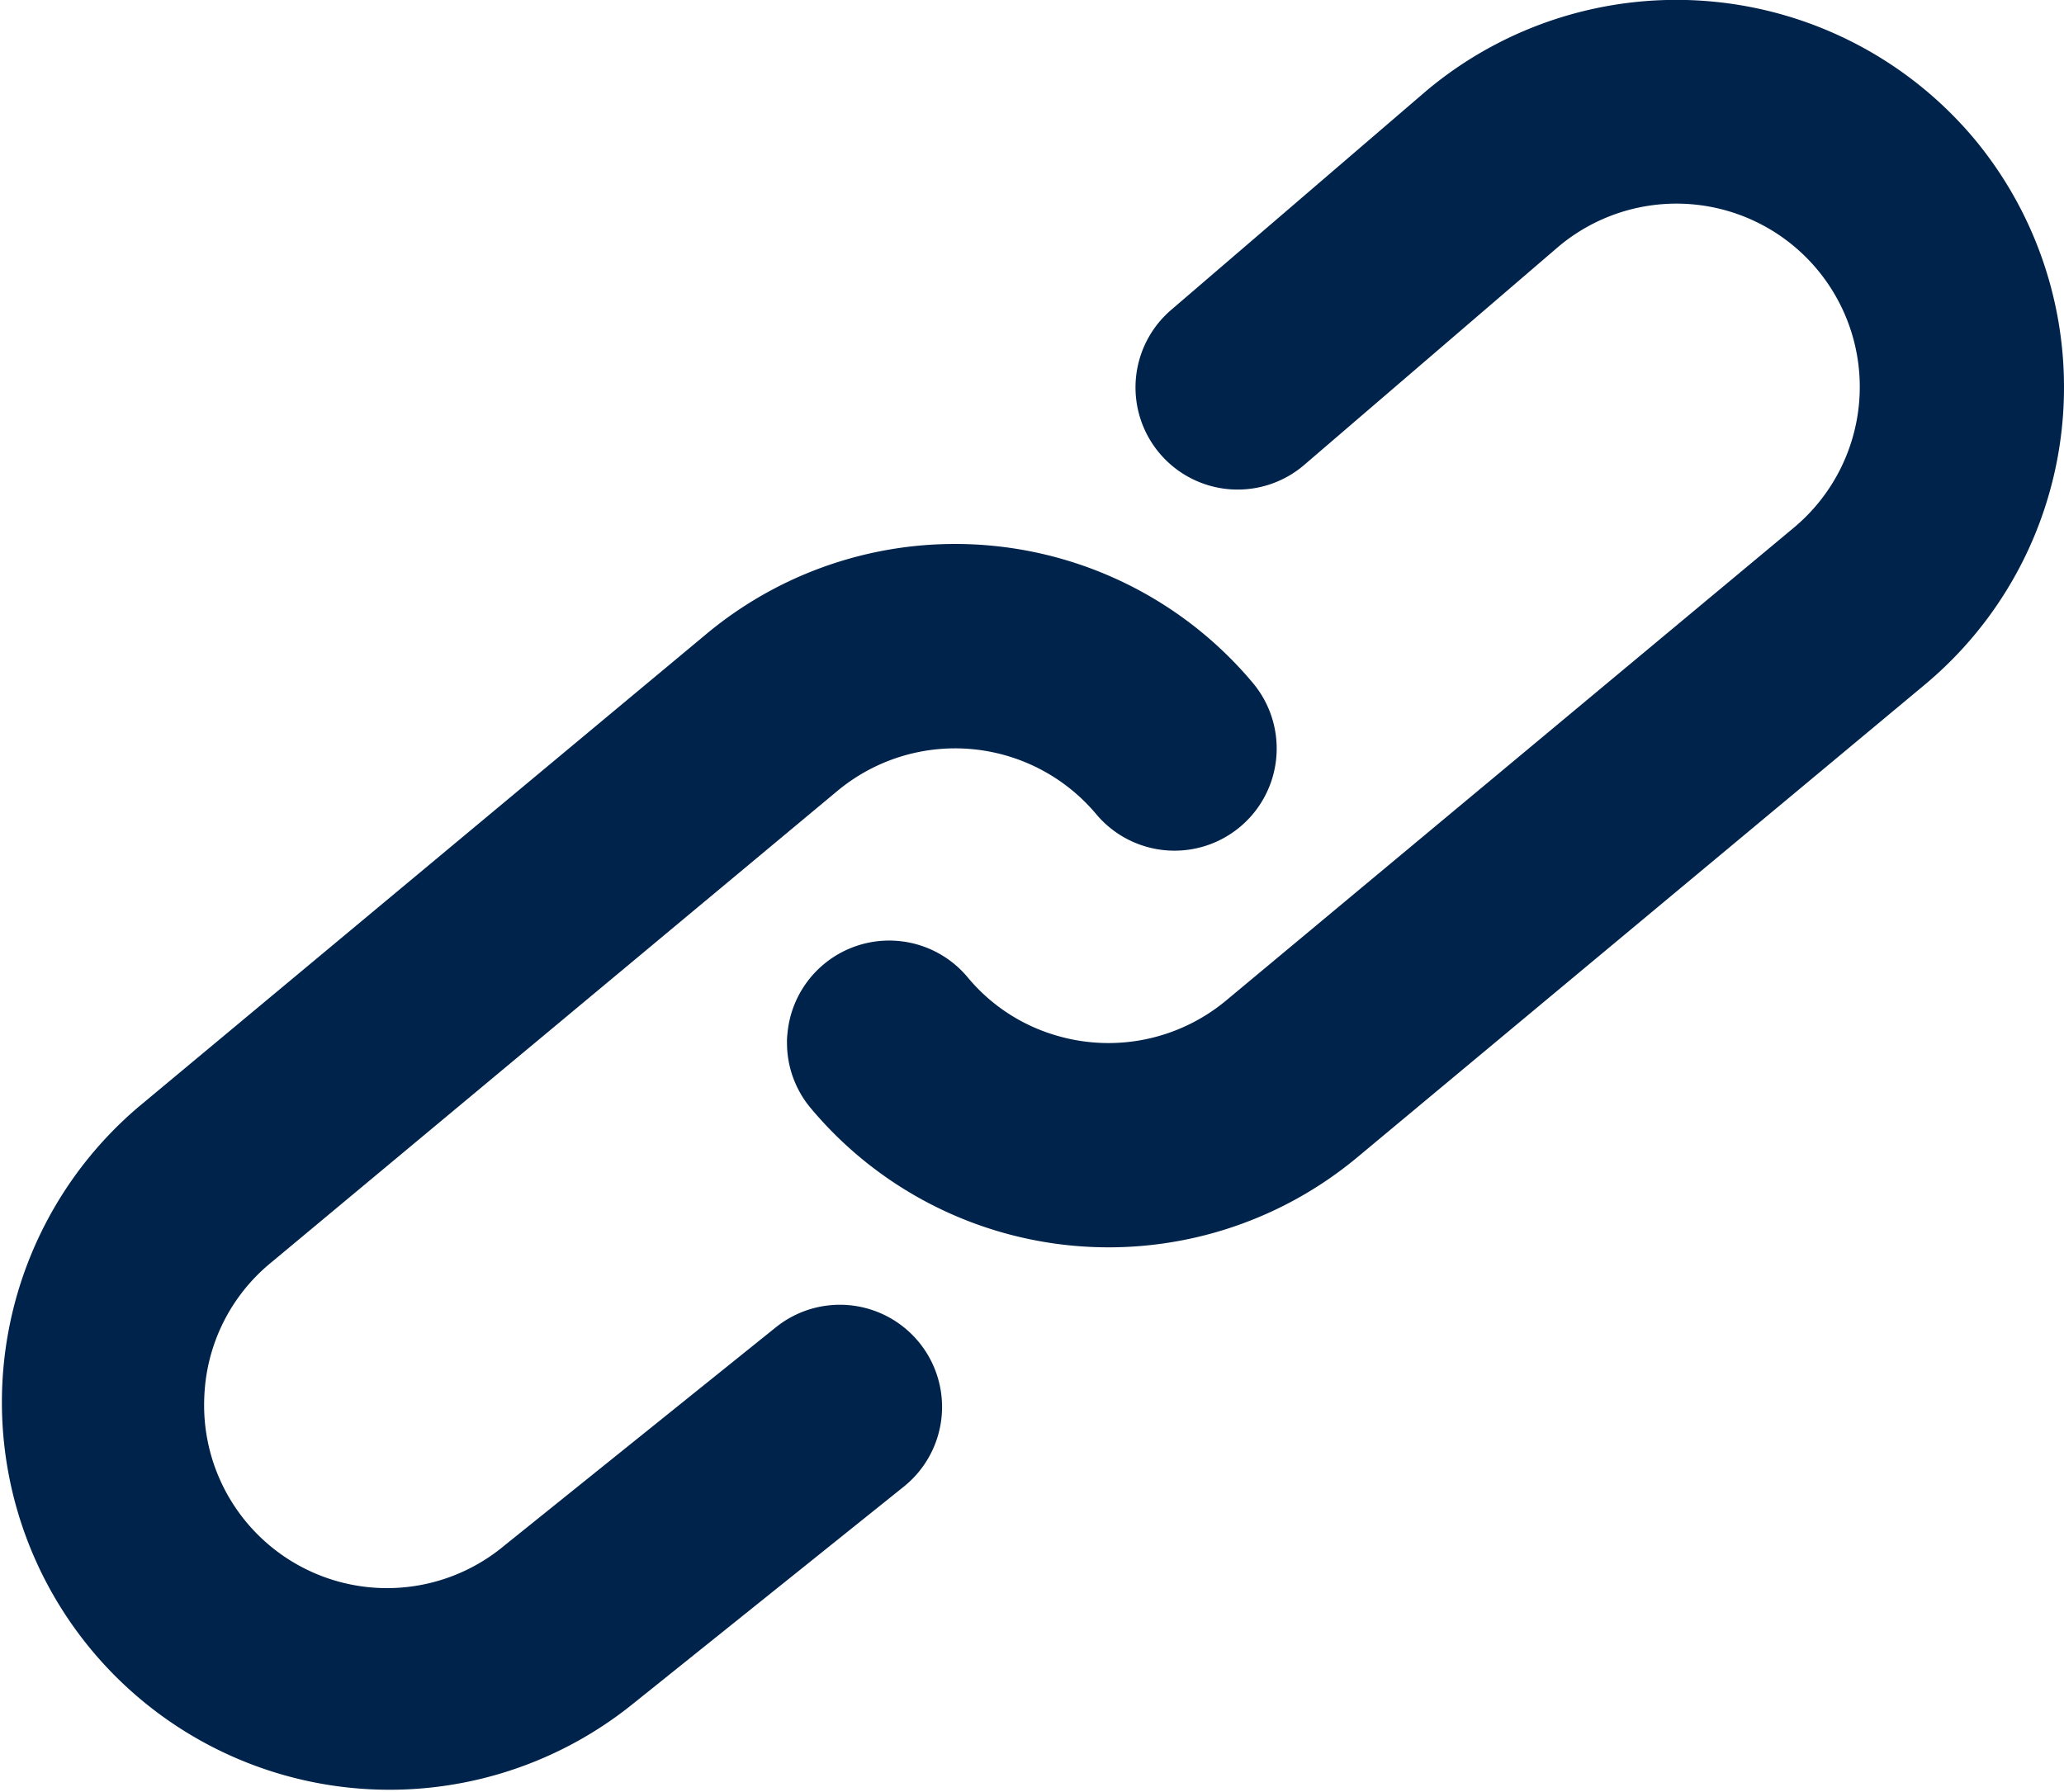
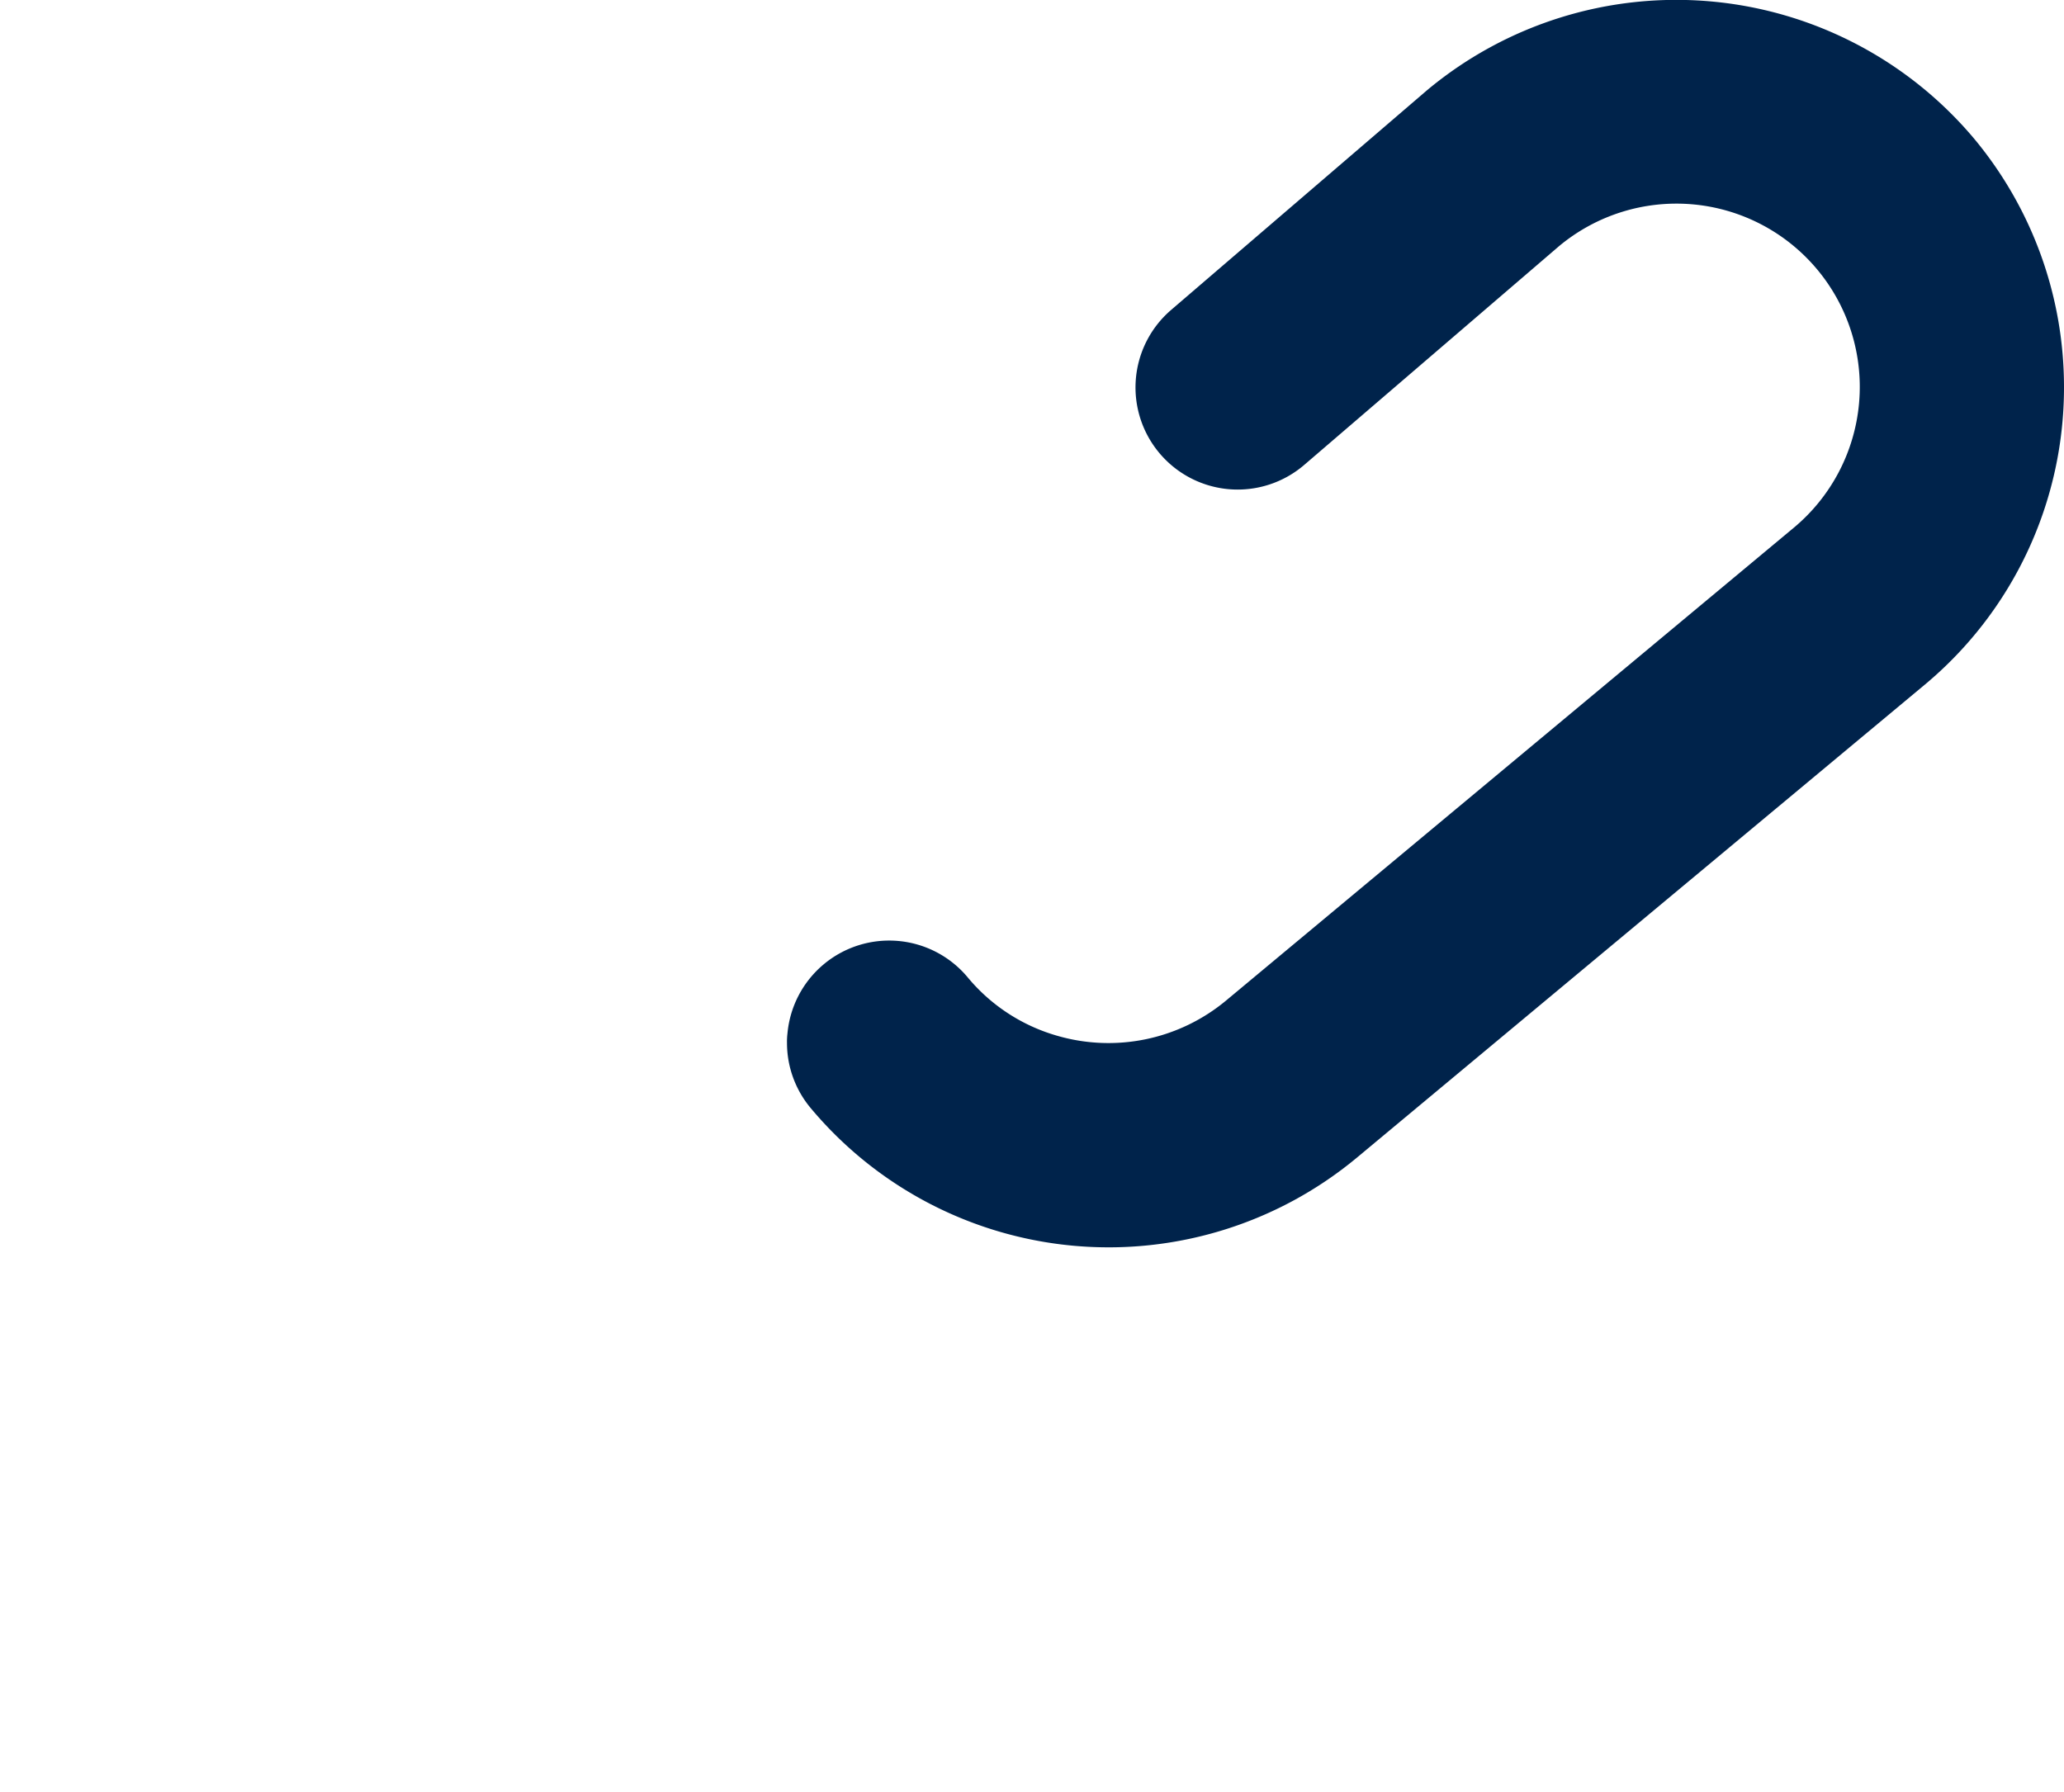
<svg xmlns="http://www.w3.org/2000/svg" width="35.361" height="30.707" viewBox="0 0 35.361 30.707">
  <g data-name="Gruppe 1428" fill="#00234b">
-     <path data-name="Pfad 909" d="M8.638 26.487a3.134 3.134 0 0 1-5.141-2.405q0-.147.013-.3a3.12 3.12 0 0 1 1.112-2.128l9.732-8.107a3.154 3.154 0 0 1 4.423.4 1.75 1.75 0 0 0 2.69-2.241 6.655 6.655 0 0 0-9.353-.852L2.382 18.96a6.641 6.641 0 0 0 8.471 10.229l4.631-3.714a1.75 1.75 0 0 0-2.19-2.732Z" />
    <path data-name="Pfad 910" d="M33.827 2.383a6.65 6.65 0 0 1 1.534 4.244 6.63 6.63 0 0 1-2.387 5.107l-9.732 8.107a6.653 6.653 0 0 1-9.353-.853 1.74 1.74 0 0 1-.406-1.116q-.002-.08.008-.163a1.75 1.75 0 0 1 3.088-.961 3.1 3.1 0 0 0 1.531 1 3.15 3.15 0 0 0 2.892-.6l9.731-8.106a3.14 3.14 0 1 0-4.023-4.824l-4.366 3.749a1.75 1.75 0 1 1-2.28-2.656l4.386-3.766a6.663 6.663 0 0 1 9.377.838" />
  </g>
</svg>